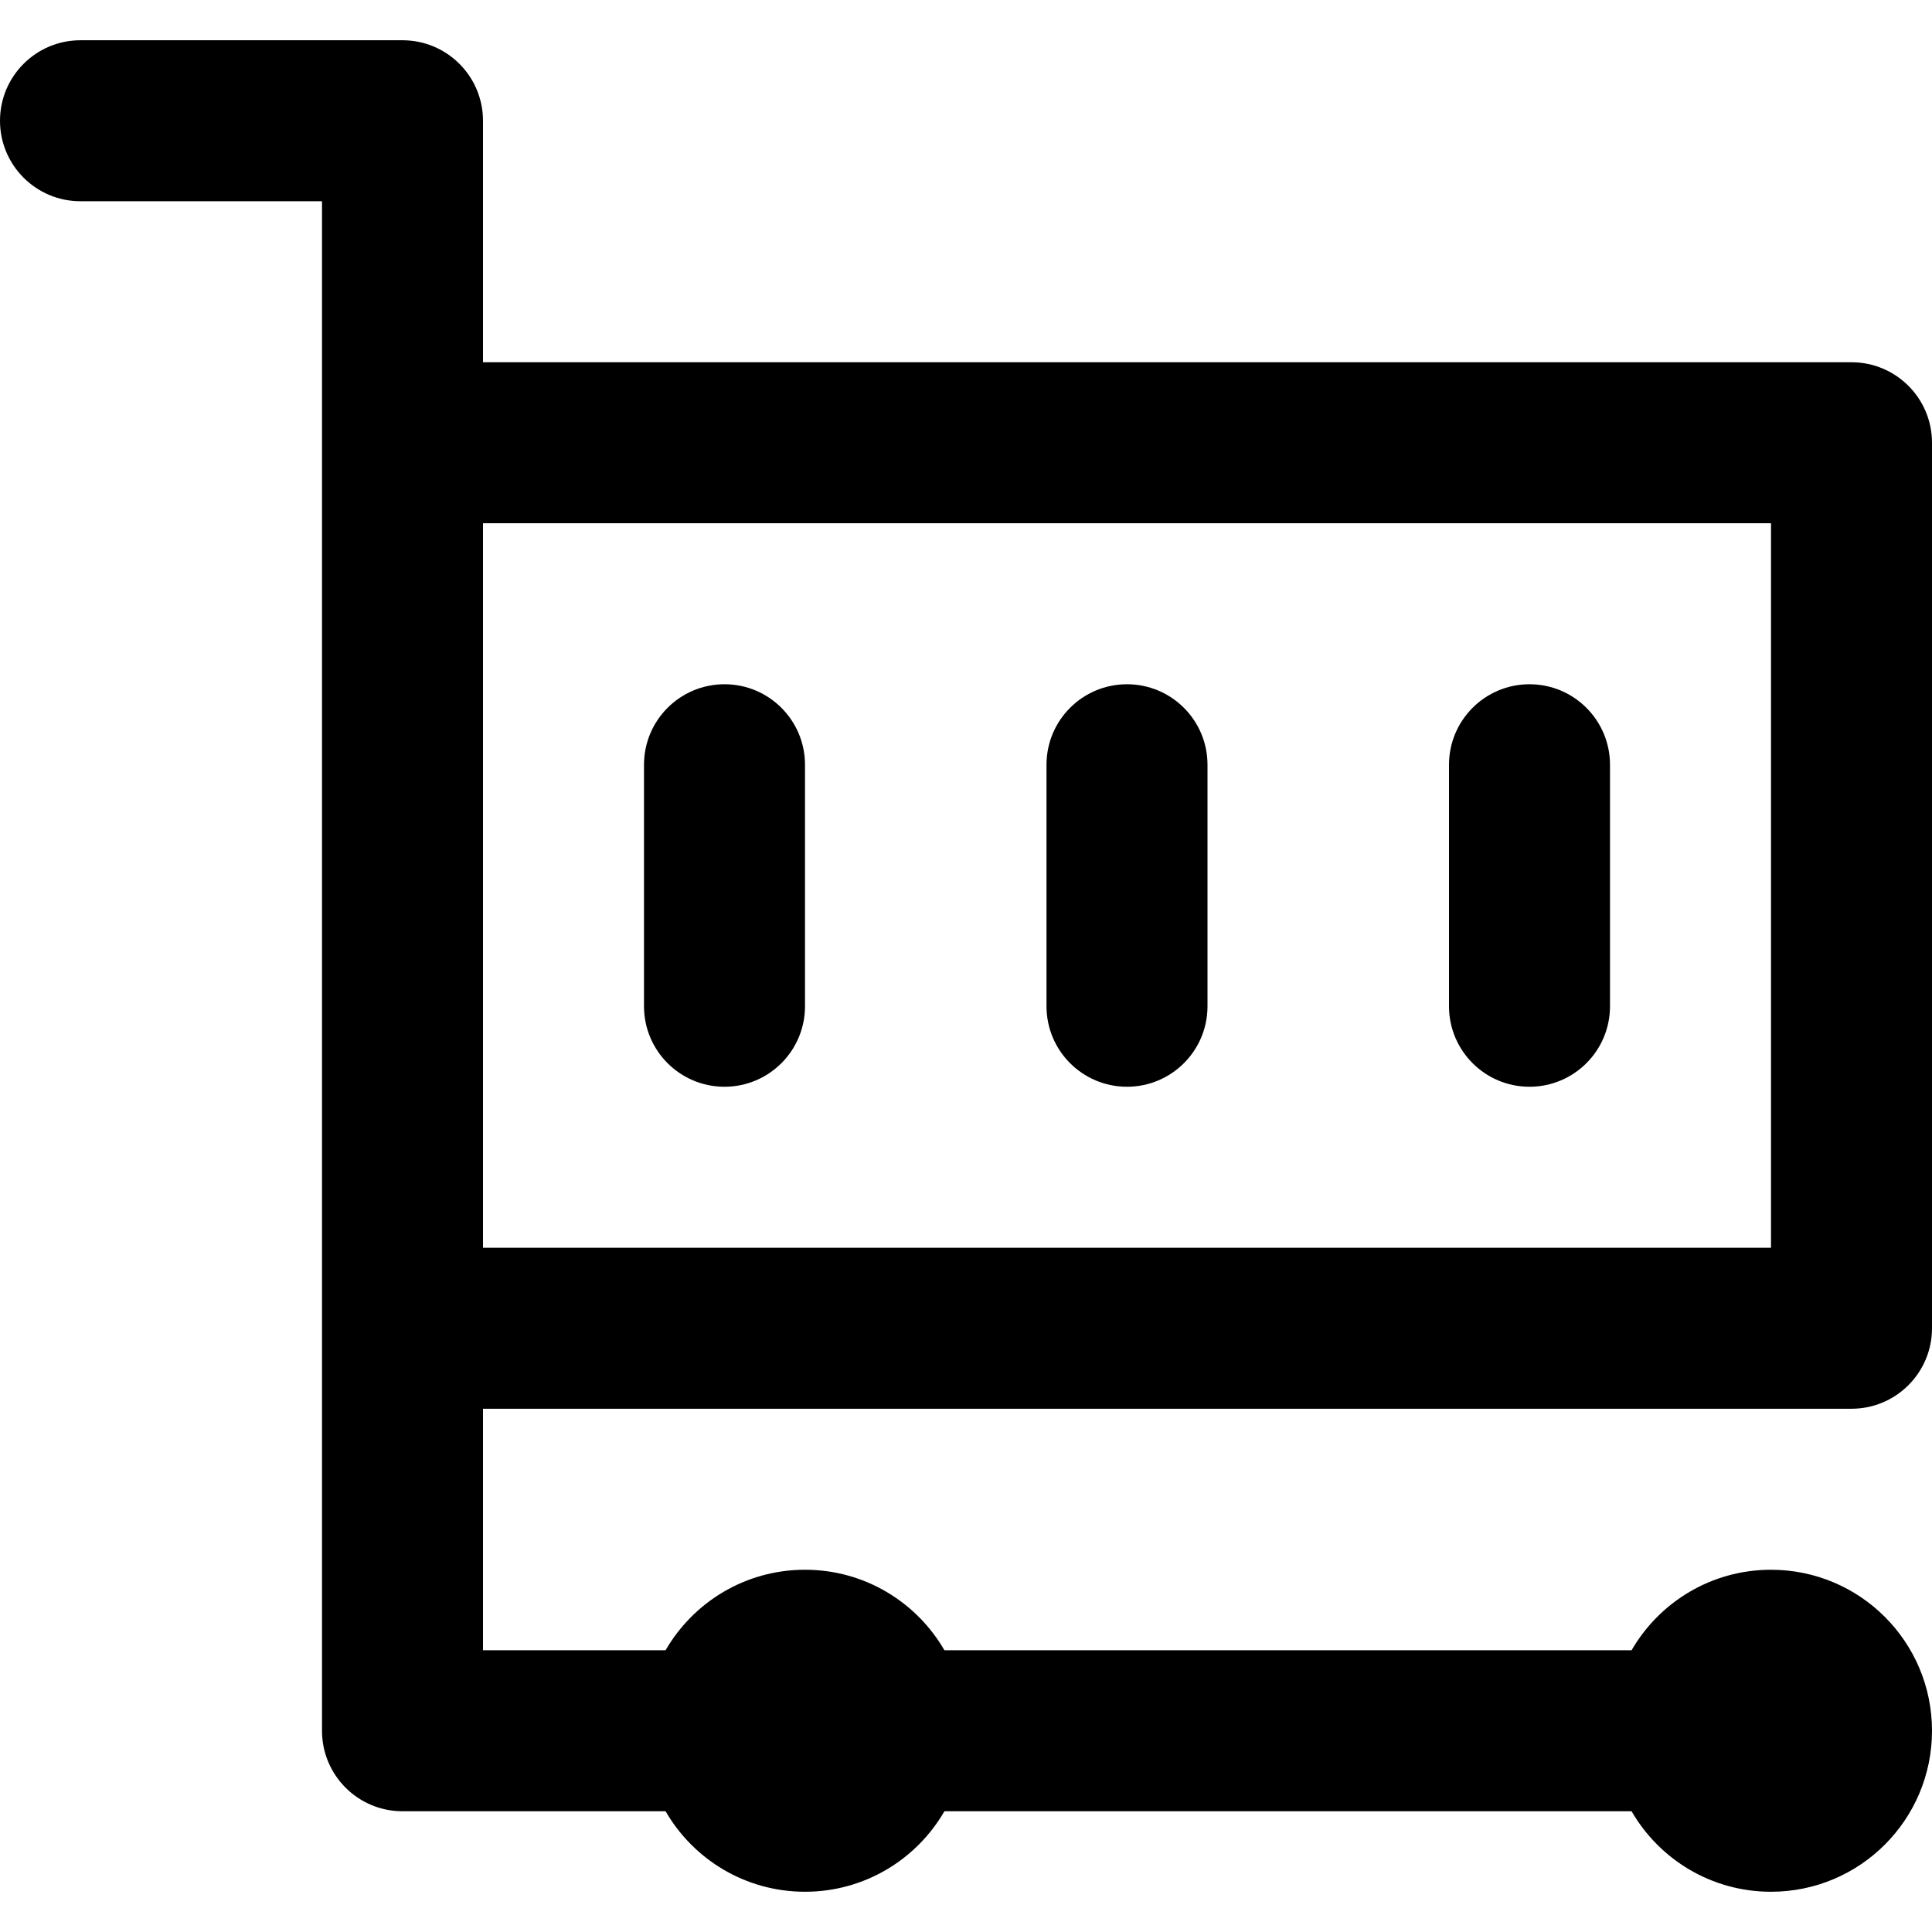
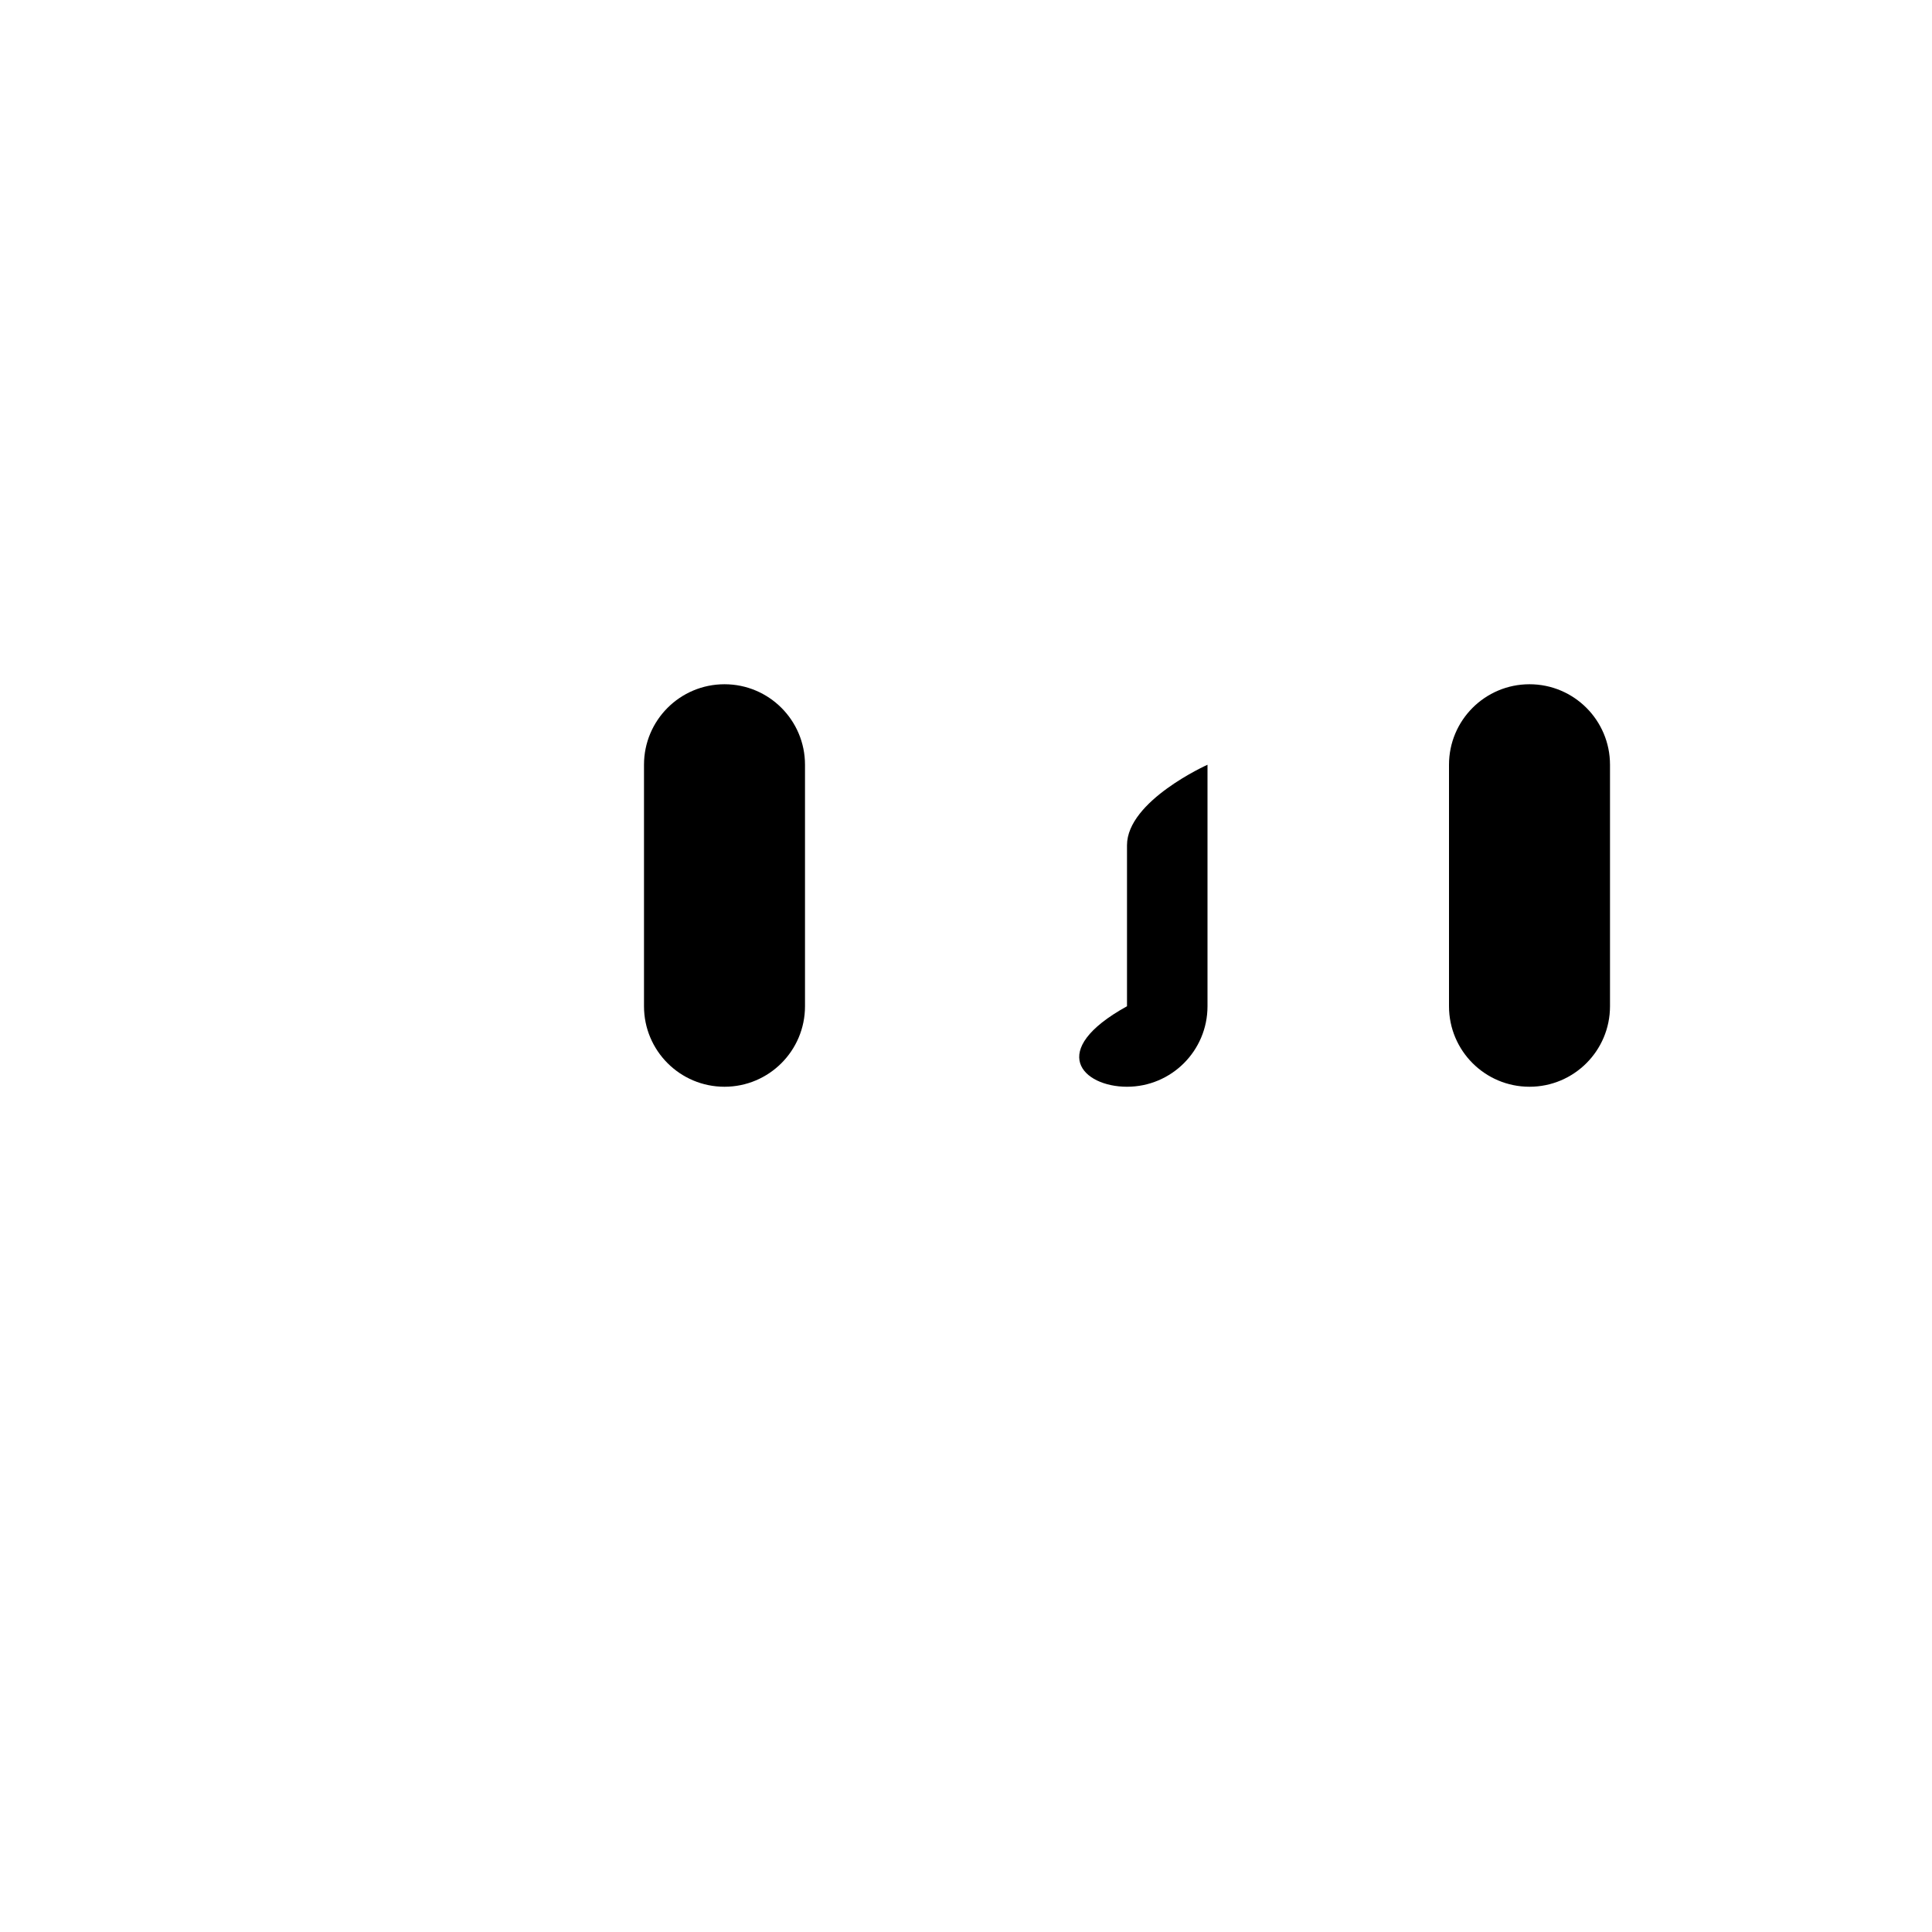
<svg xmlns="http://www.w3.org/2000/svg" fill="#000000" height="800px" width="800px" version="1.1" id="Layer_1" viewBox="0 0 491.52 491.52" xml:space="preserve">
  <g>
    <g>
      <g>
-         <path d="M122.88,358.4h348.16c11.311,0,20.48-9.169,20.48-20.48V112.64c0-11.311-9.169-20.48-20.48-20.48H122.88V30.72     c0-11.311-9.169-20.48-20.48-20.48H20.48C9.169,10.24,0,19.409,0,30.72S9.169,51.2,20.48,51.2h61.44v61.44v20.48v204.8v102.4     c0,11.311,9.169,20.48,20.48,20.48h66.929c7.081,12.242,20.305,20.48,35.471,20.48c15.166,0,28.39-8.238,35.471-20.48h174.818     c7.081,12.242,20.305,20.48,35.471,20.48c22.63,0,40.96-18.33,40.96-40.96s-18.33-40.96-40.96-40.96     c-15.166,0-28.39,8.238-35.471,20.48H240.271c-7.081-12.242-20.305-20.48-35.471-20.48c-15.166,0-28.39,8.238-35.471,20.48     H122.88V358.4z M450.56,133.12v184.32H122.88V133.12H450.56z" />
        <path d="M184.32,276.48c11.311,0,20.48-9.169,20.48-20.48v-61.44c0-11.311-9.169-20.48-20.48-20.48     c-11.311,0-20.48,9.169-20.48,20.48V256C163.84,267.311,173.009,276.48,184.32,276.48z" />
-         <path d="M286.72,276.48c11.311,0,20.48-9.169,20.48-20.48v-61.44c0-11.311-9.169-20.48-20.48-20.48s-20.48,9.169-20.48,20.48V256     C266.24,267.311,275.409,276.48,286.72,276.48z" />
+         <path d="M286.72,276.48c11.311,0,20.48-9.169,20.48-20.48v-61.44s-20.48,9.169-20.48,20.48V256     C266.24,267.311,275.409,276.48,286.72,276.48z" />
        <path d="M389.12,276.48c11.311,0,20.48-9.169,20.48-20.48v-61.44c0-11.311-9.169-20.48-20.48-20.48s-20.48,9.169-20.48,20.48V256     C368.64,267.311,377.809,276.48,389.12,276.48z" />
      </g>
    </g>
  </g>
</svg>